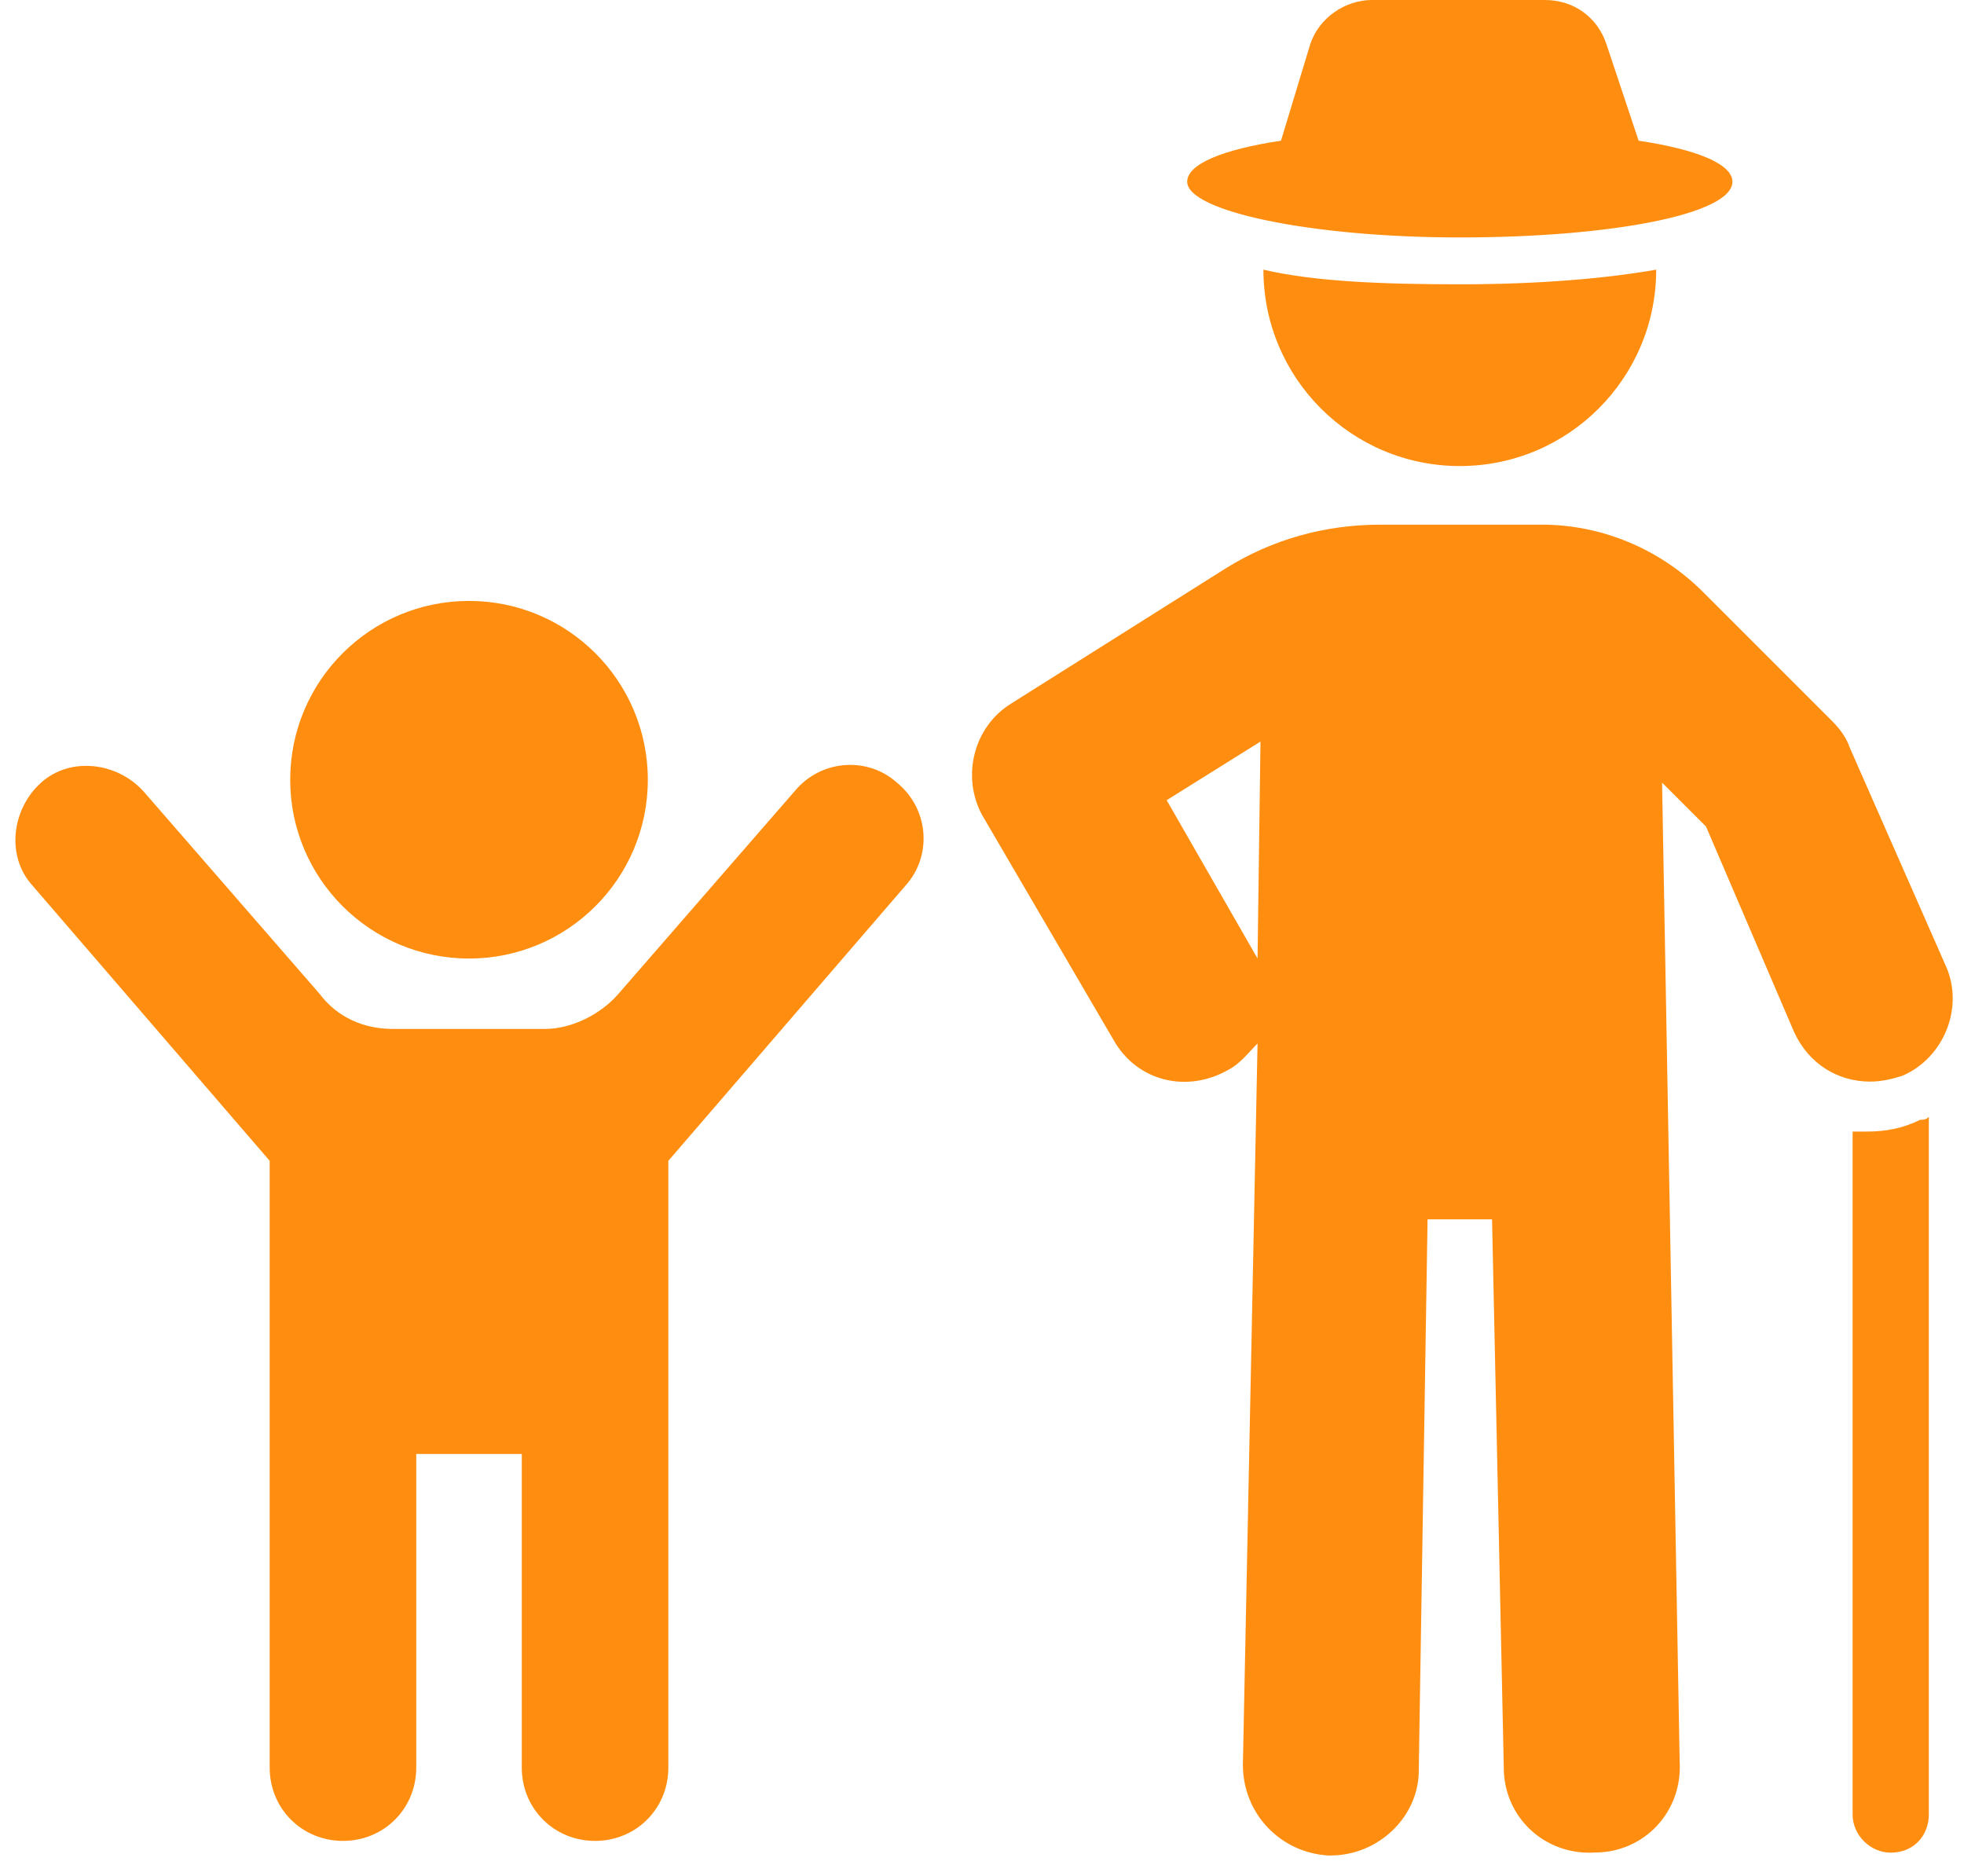
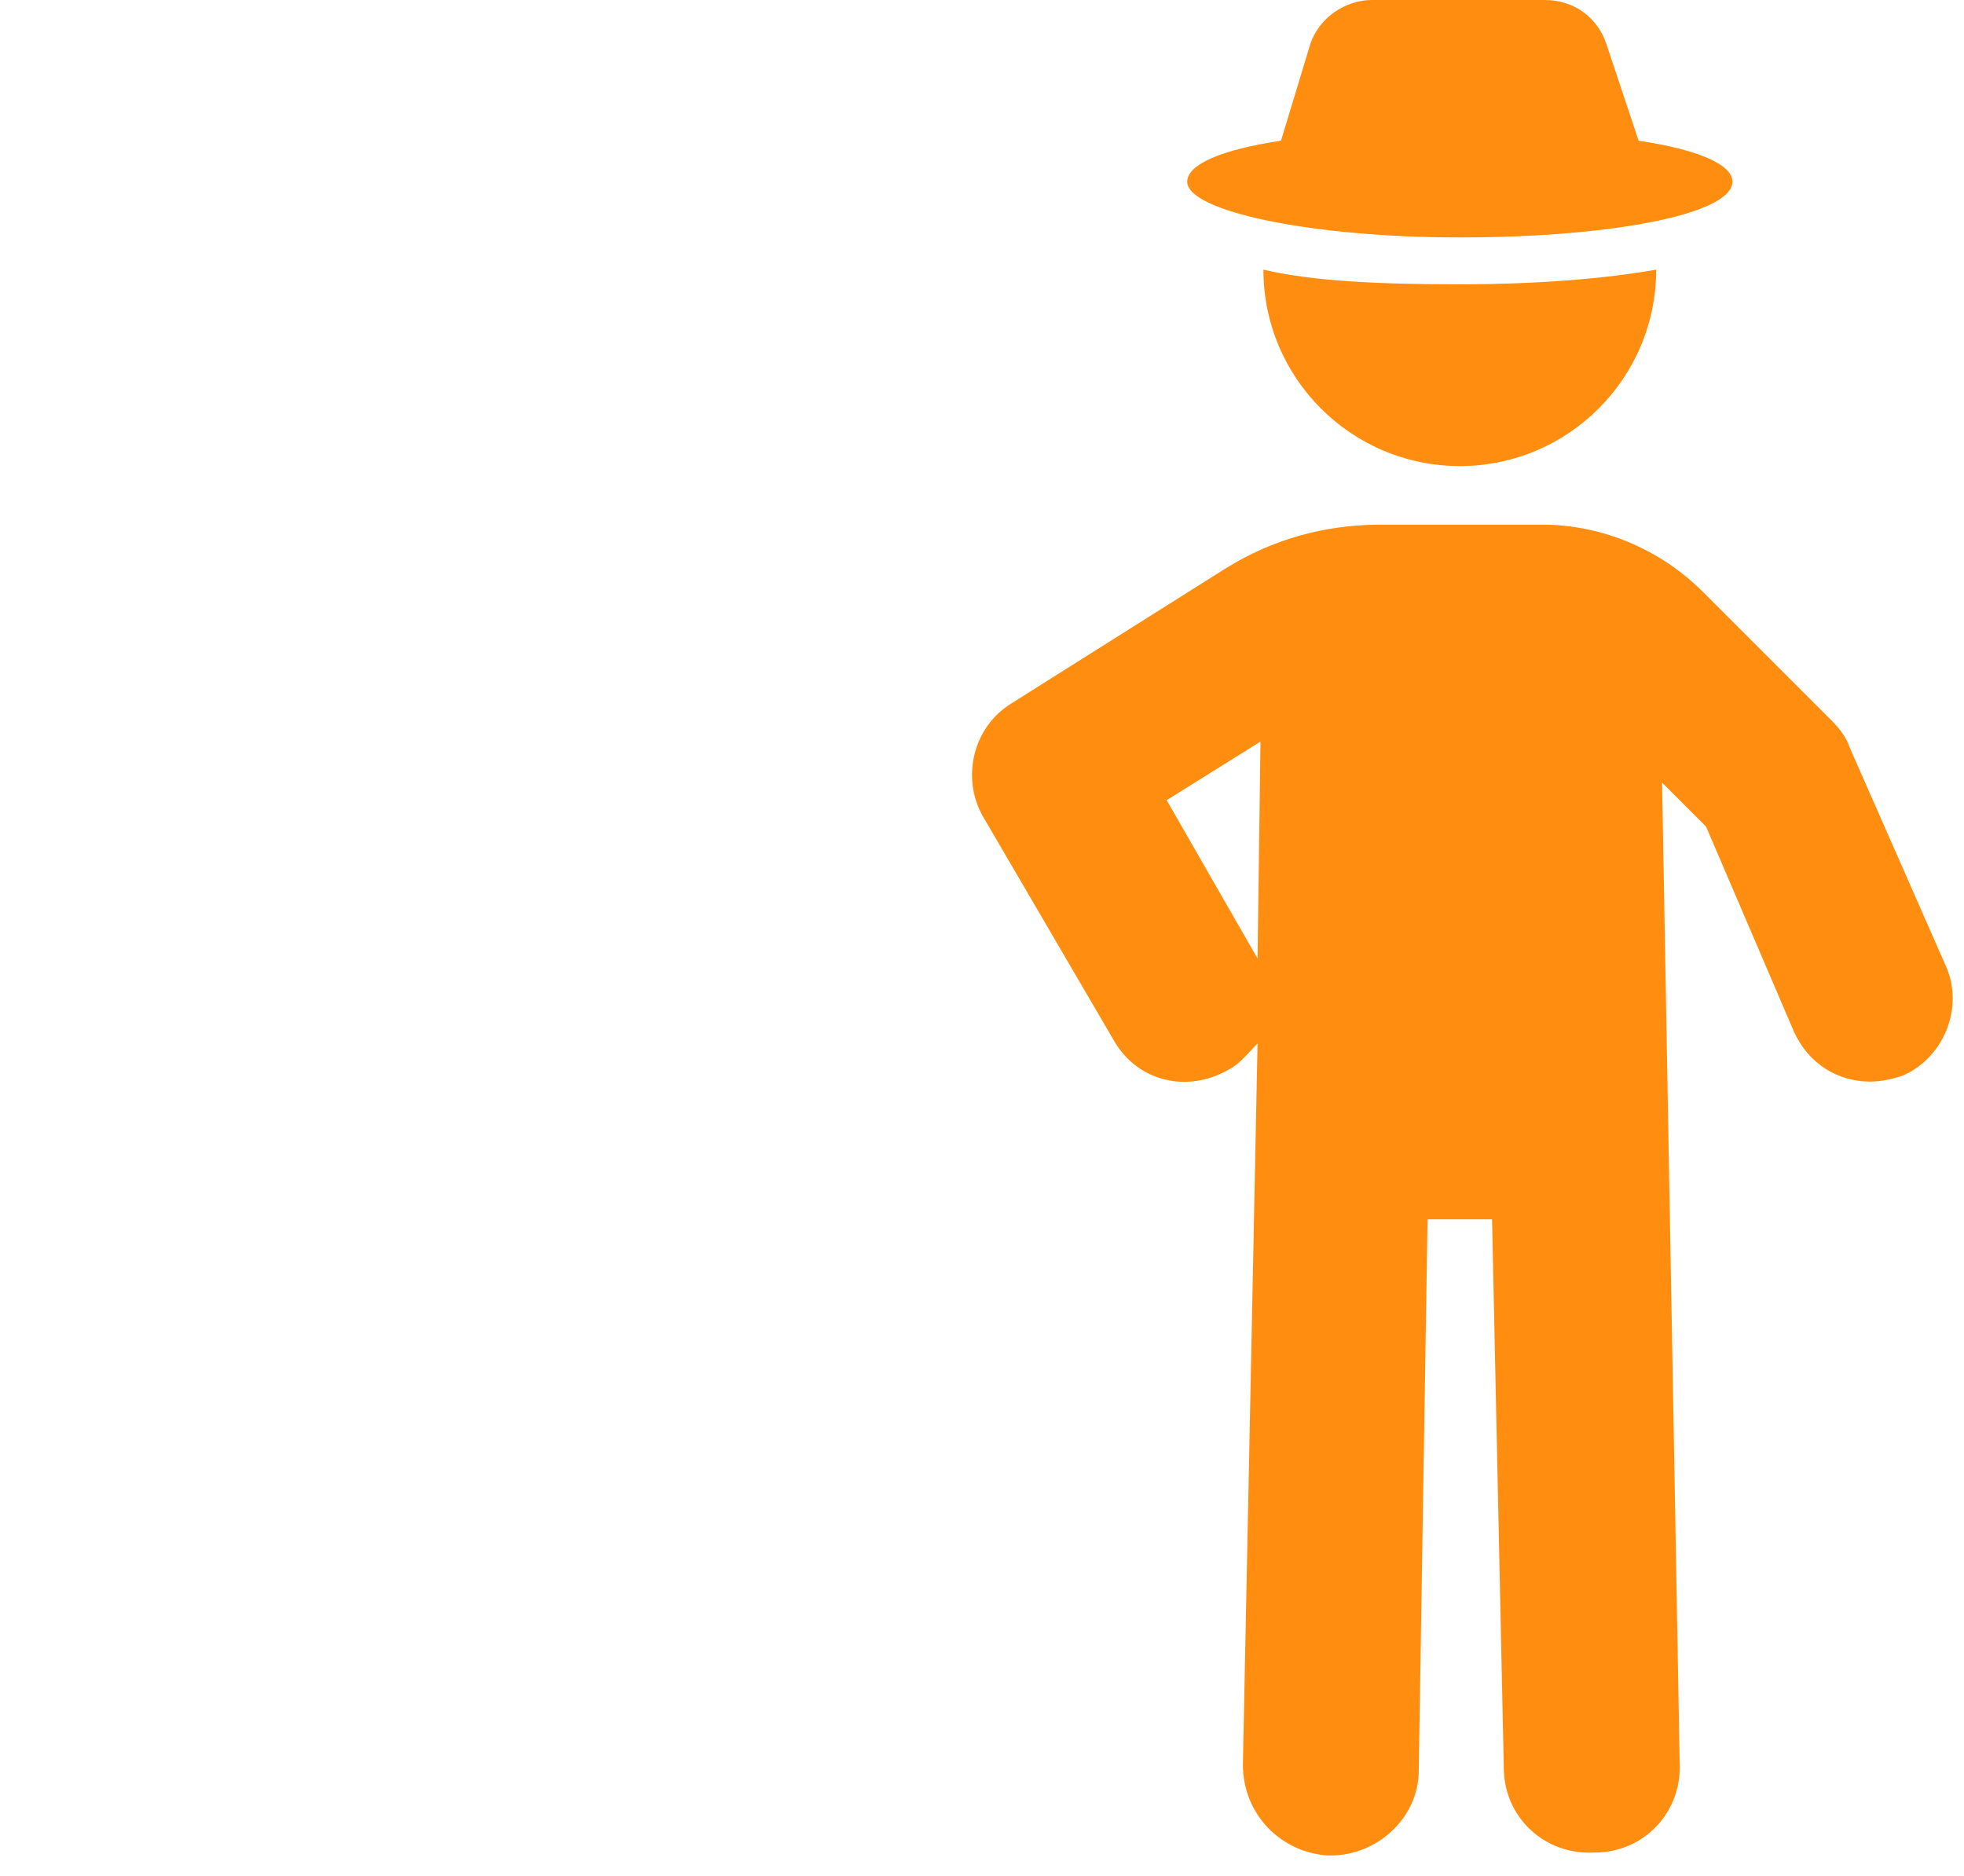
<svg xmlns="http://www.w3.org/2000/svg" width="67" height="64" viewBox="0 0 67 64" fill="none">
-   <path d="M63.2 38.602V61.902C63.2 62.602 63.8 63.202 64.5 63.202C65.3 63.202 65.8 62.602 65.8 61.902V38.102C65.7 38.202 65.6 38.202 65.5 38.202C64.9 38.502 64.3 38.602 63.7 38.602C63.6 38.602 63.4 38.602 63.2 38.602Z" fill="#FF8E10" />
  <path d="M38 35.498C38.8 36.898 40.5 37.298 41.9 36.498C42.3 36.298 42.6 35.898 42.9 35.598L42.4 60.198C42.4 61.898 43.7 63.198 45.3 63.298C45.3 63.298 45.3 63.298 45.4 63.298C47 63.298 48.4 61.998 48.4 60.398L48.7 41.598H50.9L51.3 60.298C51.3 61.998 52.7 63.298 54.4 63.198C56.1 63.198 57.4 61.798 57.3 60.098L56.7 26.698L58.2 28.198L61.2 35.198C61.7 36.298 62.7 36.898 63.8 36.898C64.2 36.898 64.6 36.798 64.9 36.698C66.3 36.098 67 34.398 66.4 32.998L63.1 25.498C63 25.198 62.8 24.898 62.5 24.598L58.1 20.198C56.6 18.698 54.6 17.898 52.6 17.898H47.1C45.2 17.898 43.4 18.398 41.8 19.398L34.5 23.998C33.2 24.798 32.8 26.498 33.5 27.798L38 35.498ZM43 25.298L42.9 32.698L39.8 27.298L43 25.298Z" fill="#FF8E10" />
  <path d="M43.1 9.199C43.1 9.299 43.1 9.299 43.1 9.199C43.1 12.899 46.1 15.899 49.8 15.899C53.5 15.899 56.5 12.899 56.5 9.199C54.8 9.499 52.5 9.699 49.8 9.699C47.1 9.699 44.8 9.599 43.1 9.199Z" fill="#FF8E10" />
  <path d="M49.8 8.1C55 8.1 59.1 7.3 59.1 6.2C59.1 5.6 57.9 5.1 55.9 4.8L54.8 1.5C54.5 0.6 53.7 0 52.7 0H46.8C45.9 0 45 0.6 44.7 1.5L43.7 4.8C41.7 5.1 40.5 5.6 40.5 6.2C40.5 7.2 44.7 8.1 49.8 8.1Z" fill="#FF8E10" />
-   <path d="M9.2 39.601V60.301C9.2 61.701 10.3 62.801 11.7 62.801C13.1 62.801 14.2 61.701 14.2 60.301V49.601H17.8V60.301C17.8 61.701 18.9 62.801 20.3 62.801C21.7 62.801 22.8 61.701 22.8 60.301V39.601L30.9 30.201C31.8 29.201 31.7 27.601 30.6 26.701C29.6 25.801 28 25.901 27.1 27.001L21.1 33.901C20.5 34.601 19.5 35.101 18.6 35.101H13.4C12.4 35.101 11.5 34.701 10.9 33.901L4.9 27.001C4 26.001 2.4 25.801 1.4 26.701C0.4 27.601 0.2 29.201 1.1 30.201L9.2 39.601Z" fill="#FF8E10" />
-   <path d="M16 32.7C19.369 32.7 22.1 29.969 22.1 26.6C22.1 23.231 19.369 20.5 16 20.5C12.632 20.5 9.9 23.231 9.9 26.6C9.9 29.969 12.632 32.7 16 32.7Z" fill="#FF8E10" />
</svg>